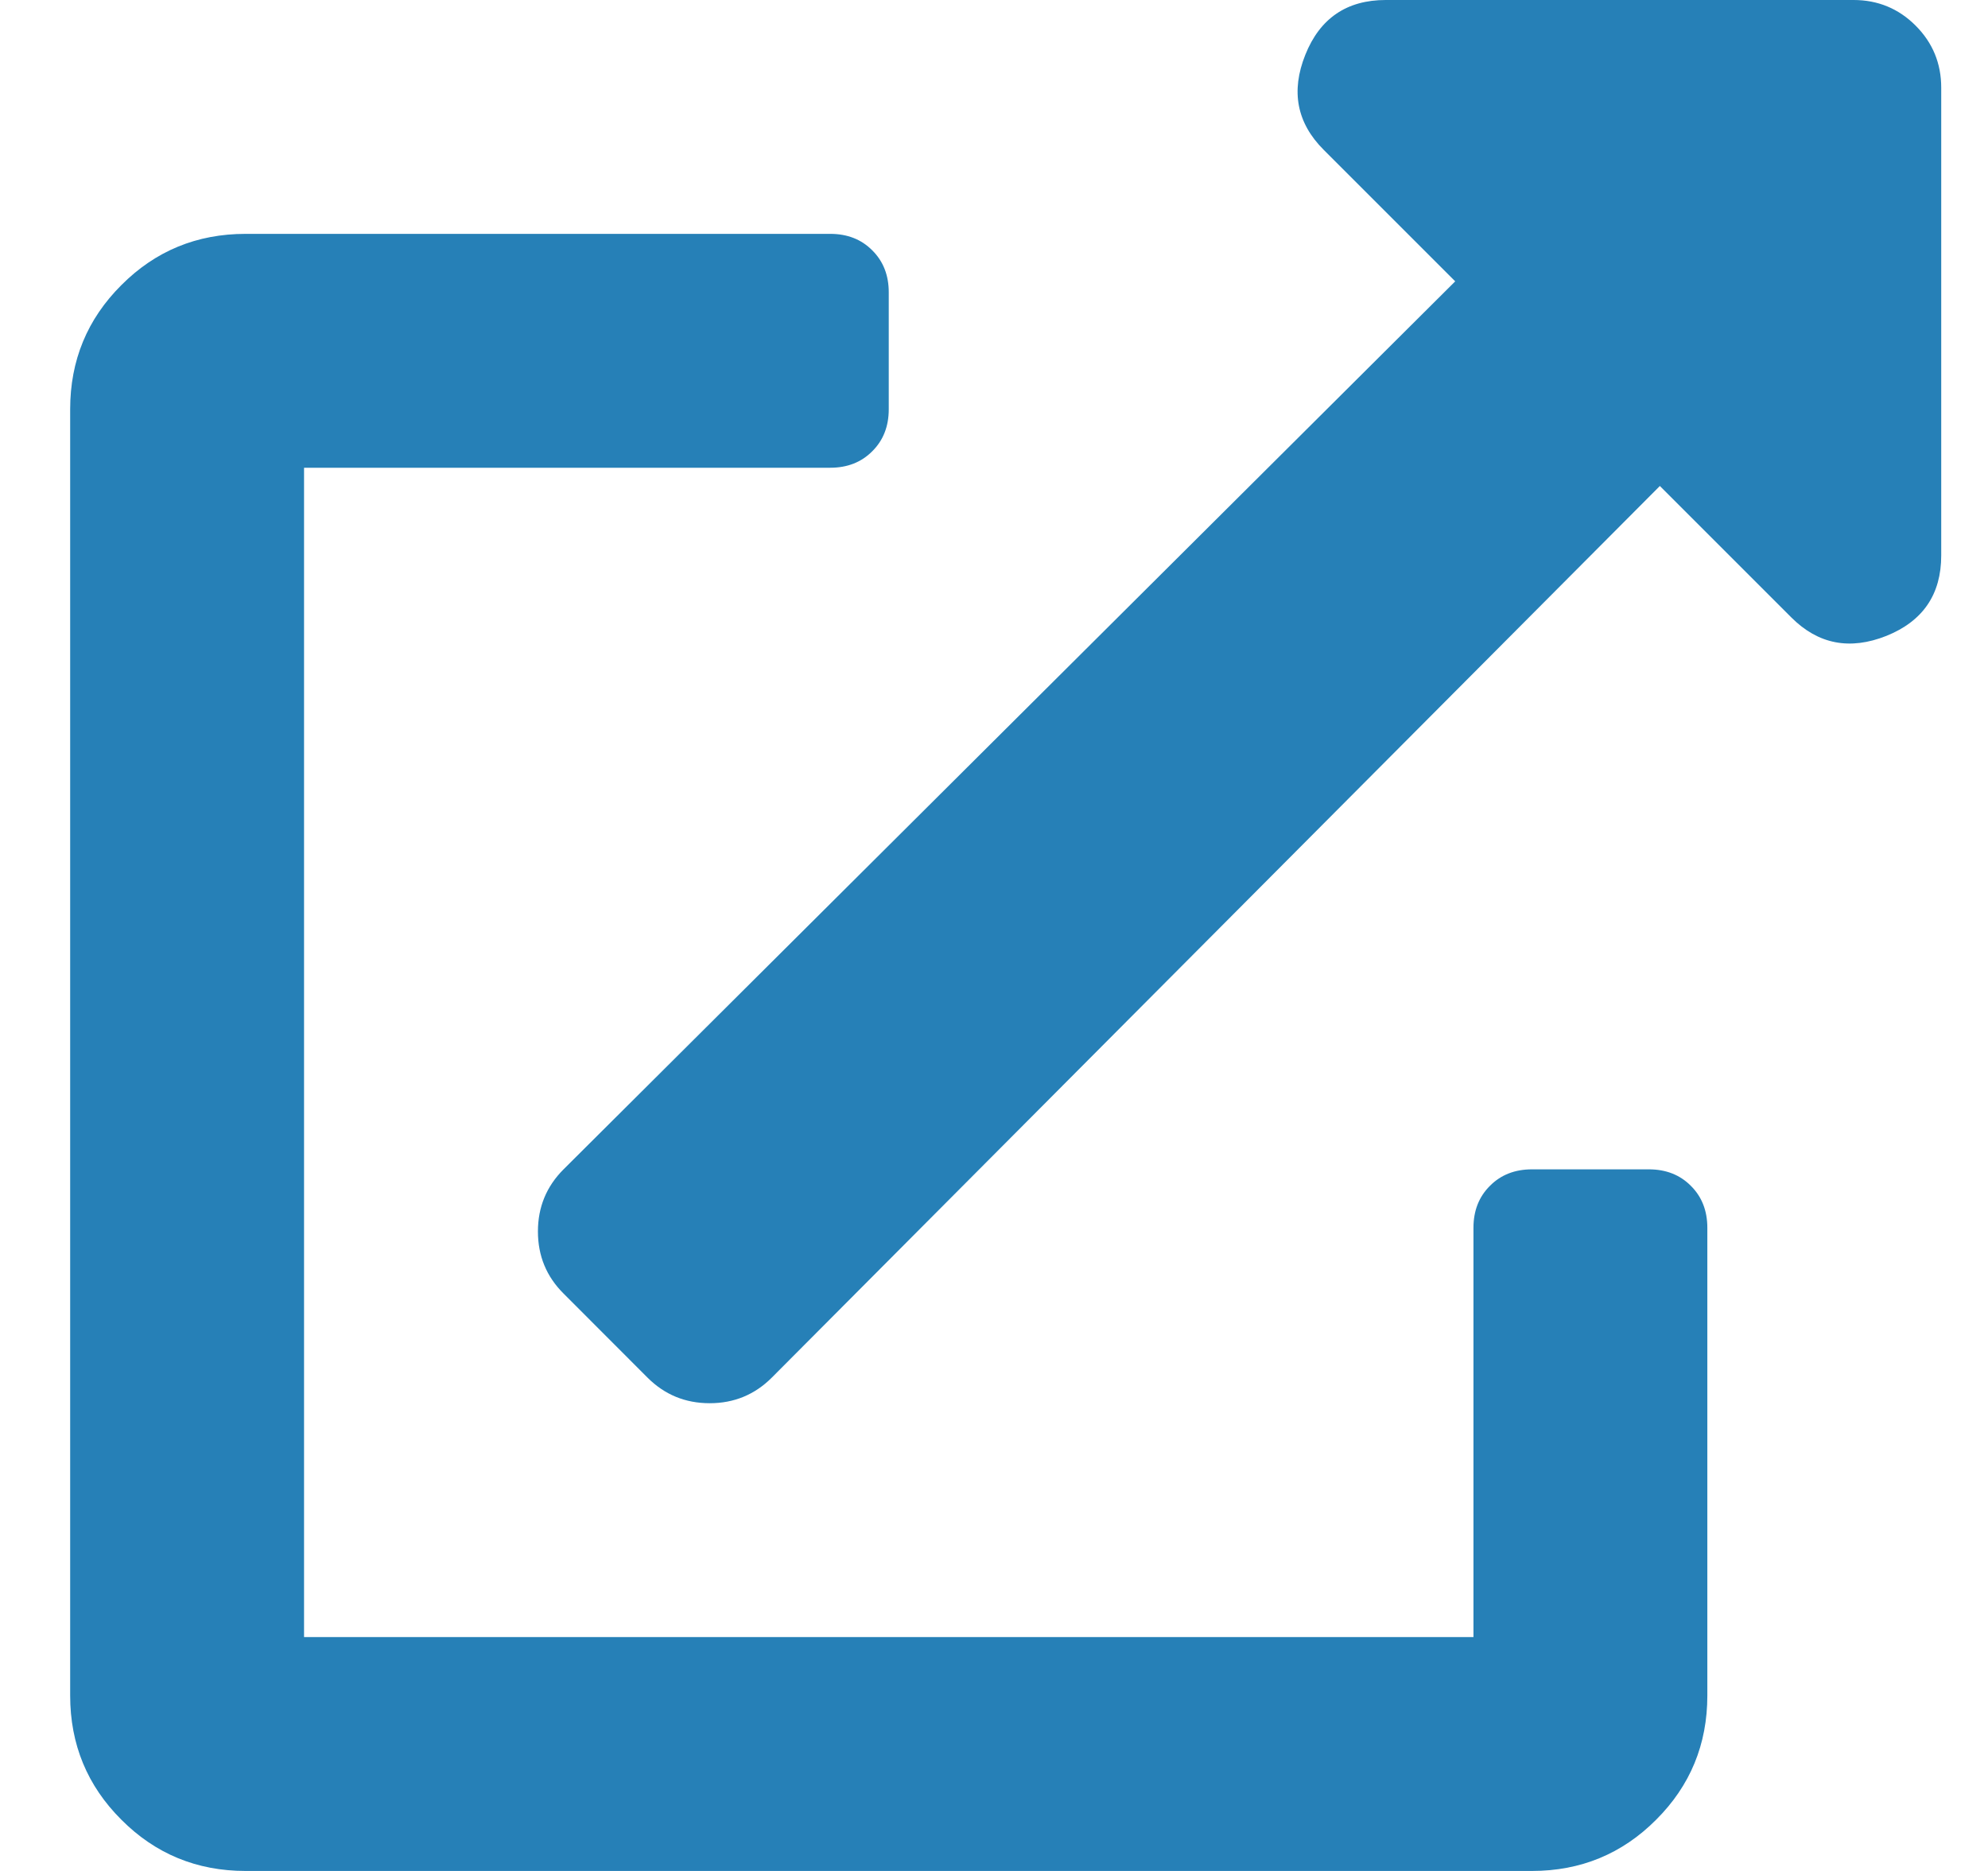
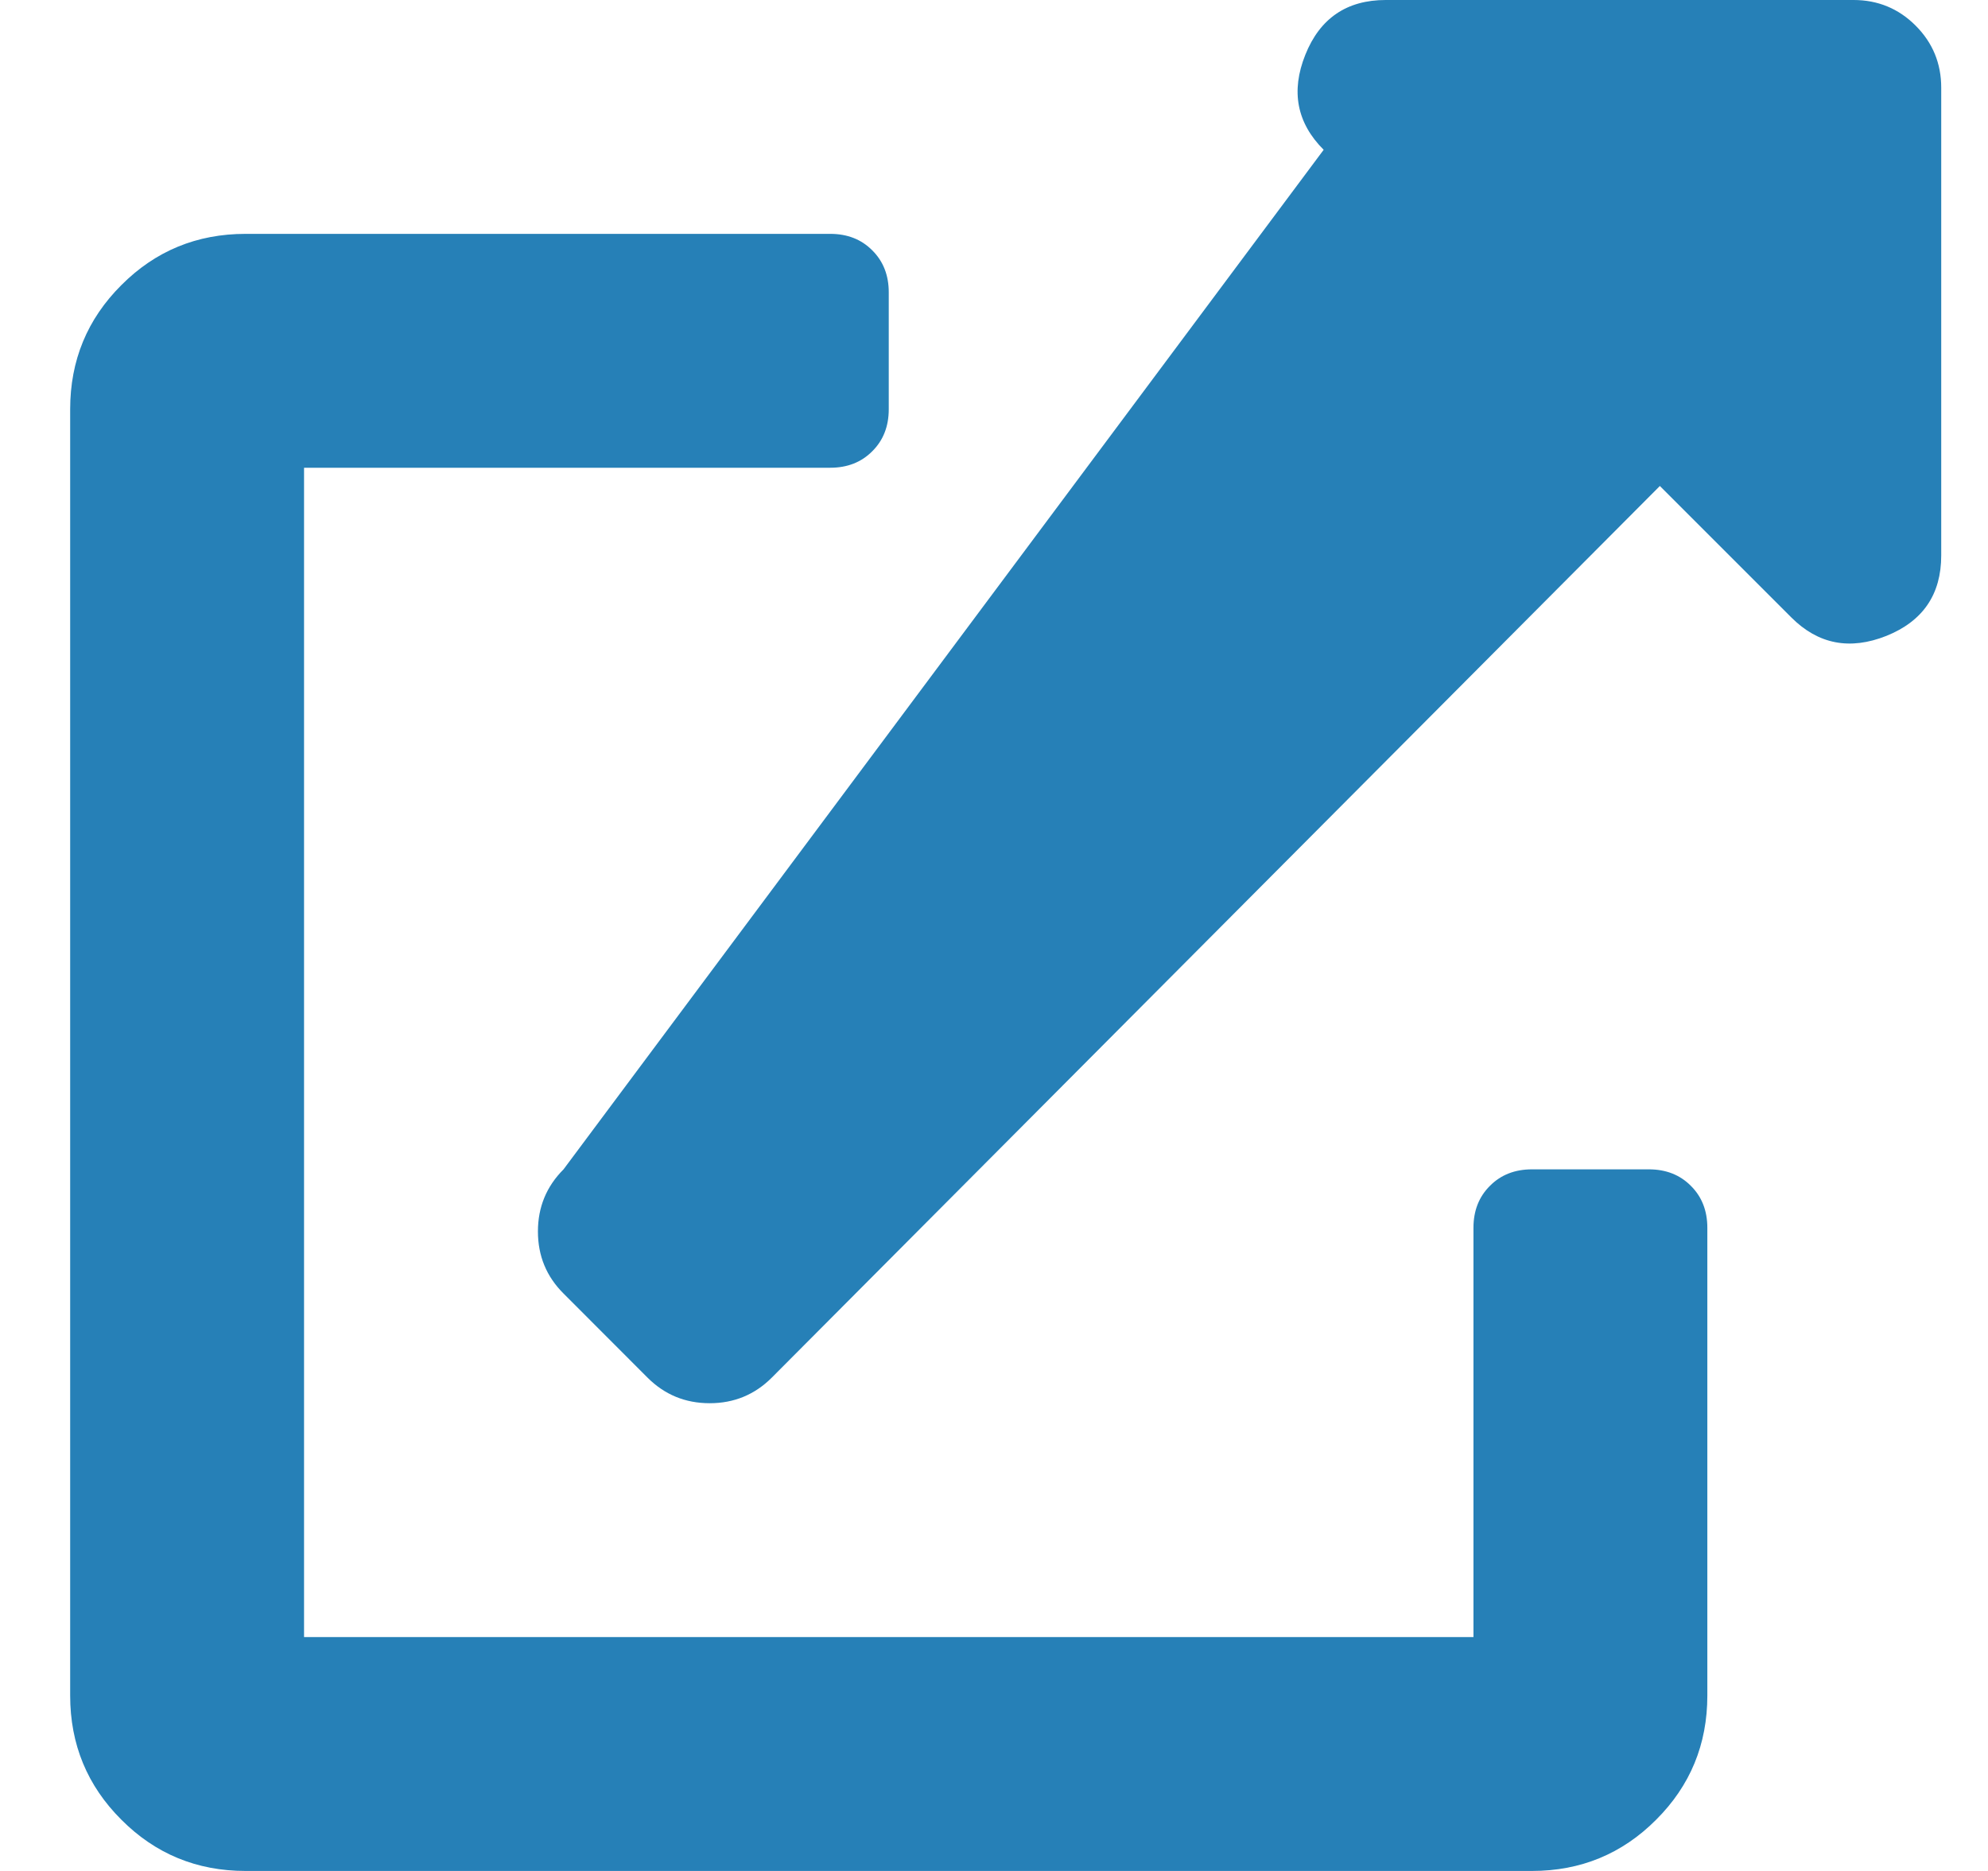
<svg xmlns="http://www.w3.org/2000/svg" width="17px" height="16px" viewBox="0 0 17 16" version="1.1">
  <title></title>
  <desc>Created with Sketch.</desc>
  <g id="For-Development" stroke="none" stroke-width="1" fill="none" fill-rule="evenodd">
-     <path d="M6.069,12 C6.277,12 6.454,11.927 6.6,11.781 L6.6,11.781 L14.194,4.156 L15.319,5.281 C15.548,5.51 15.819,5.562 16.131,5.438 C16.444,5.312 16.6,5.083 16.6,4.75 L16.6,4.75 L16.6,0.75 C16.6,0.542 16.527,0.365 16.381,0.219 C16.235,0.073 16.058,0 15.85,0 L15.85,0 L11.85,0 C11.517,0 11.287,0.156 11.162,0.469 C11.037,0.781 11.09,1.052 11.319,1.281 L11.319,1.281 L12.444,2.406 L4.819,10 C4.673,10.146 4.6,10.323 4.6,10.531 C4.6,10.74 4.673,10.917 4.819,11.062 L4.819,11.062 L5.537,11.781 C5.683,11.927 5.86,12 6.069,12 Z M13.1,16 C13.517,16 13.871,15.854 14.162,15.562 C14.454,15.271 14.6,14.917 14.6,14.5 L14.6,14.5 L14.6,10.5 C14.6,10.354 14.553,10.234 14.459,10.141 C14.366,10.047 14.246,10 14.1,10 L14.1,10 L13.1,10 C12.954,10 12.834,10.047 12.741,10.141 C12.647,10.234 12.6,10.354 12.6,10.5 L12.6,10.5 L12.6,14 L2.6,14 L2.6,4 L7.1,4 C7.246,4 7.366,3.953 7.459,3.859 C7.553,3.766 7.6,3.646 7.6,3.5 L7.6,3.5 L7.6,2.5 C7.6,2.354 7.553,2.234 7.459,2.141 C7.366,2.047 7.246,2 7.1,2 L7.1,2 L2.1,2 C1.683,2 1.329,2.146 1.038,2.438 C0.746,2.729 0.6,3.083 0.6,3.5 L0.6,3.5 L0.6,14.5 C0.6,14.917 0.746,15.271 1.038,15.562 C1.329,15.854 1.683,16 2.1,16 L2.1,16 L13.1,16 Z" id="" fill="#2680B7" fill-rule="nonzero" />
+     <path d="M6.069,12 C6.277,12 6.454,11.927 6.6,11.781 L6.6,11.781 L14.194,4.156 L15.319,5.281 C15.548,5.51 15.819,5.562 16.131,5.438 C16.444,5.312 16.6,5.083 16.6,4.75 L16.6,4.75 L16.6,0.75 C16.6,0.542 16.527,0.365 16.381,0.219 C16.235,0.073 16.058,0 15.85,0 L15.85,0 L11.85,0 C11.517,0 11.287,0.156 11.162,0.469 C11.037,0.781 11.09,1.052 11.319,1.281 L11.319,1.281 L4.819,10 C4.673,10.146 4.6,10.323 4.6,10.531 C4.6,10.74 4.673,10.917 4.819,11.062 L4.819,11.062 L5.537,11.781 C5.683,11.927 5.86,12 6.069,12 Z M13.1,16 C13.517,16 13.871,15.854 14.162,15.562 C14.454,15.271 14.6,14.917 14.6,14.5 L14.6,14.5 L14.6,10.5 C14.6,10.354 14.553,10.234 14.459,10.141 C14.366,10.047 14.246,10 14.1,10 L14.1,10 L13.1,10 C12.954,10 12.834,10.047 12.741,10.141 C12.647,10.234 12.6,10.354 12.6,10.5 L12.6,10.5 L12.6,14 L2.6,14 L2.6,4 L7.1,4 C7.246,4 7.366,3.953 7.459,3.859 C7.553,3.766 7.6,3.646 7.6,3.5 L7.6,3.5 L7.6,2.5 C7.6,2.354 7.553,2.234 7.459,2.141 C7.366,2.047 7.246,2 7.1,2 L7.1,2 L2.1,2 C1.683,2 1.329,2.146 1.038,2.438 C0.746,2.729 0.6,3.083 0.6,3.5 L0.6,3.5 L0.6,14.5 C0.6,14.917 0.746,15.271 1.038,15.562 C1.329,15.854 1.683,16 2.1,16 L2.1,16 L13.1,16 Z" id="" fill="#2680B7" fill-rule="nonzero" />
  </g>
</svg>